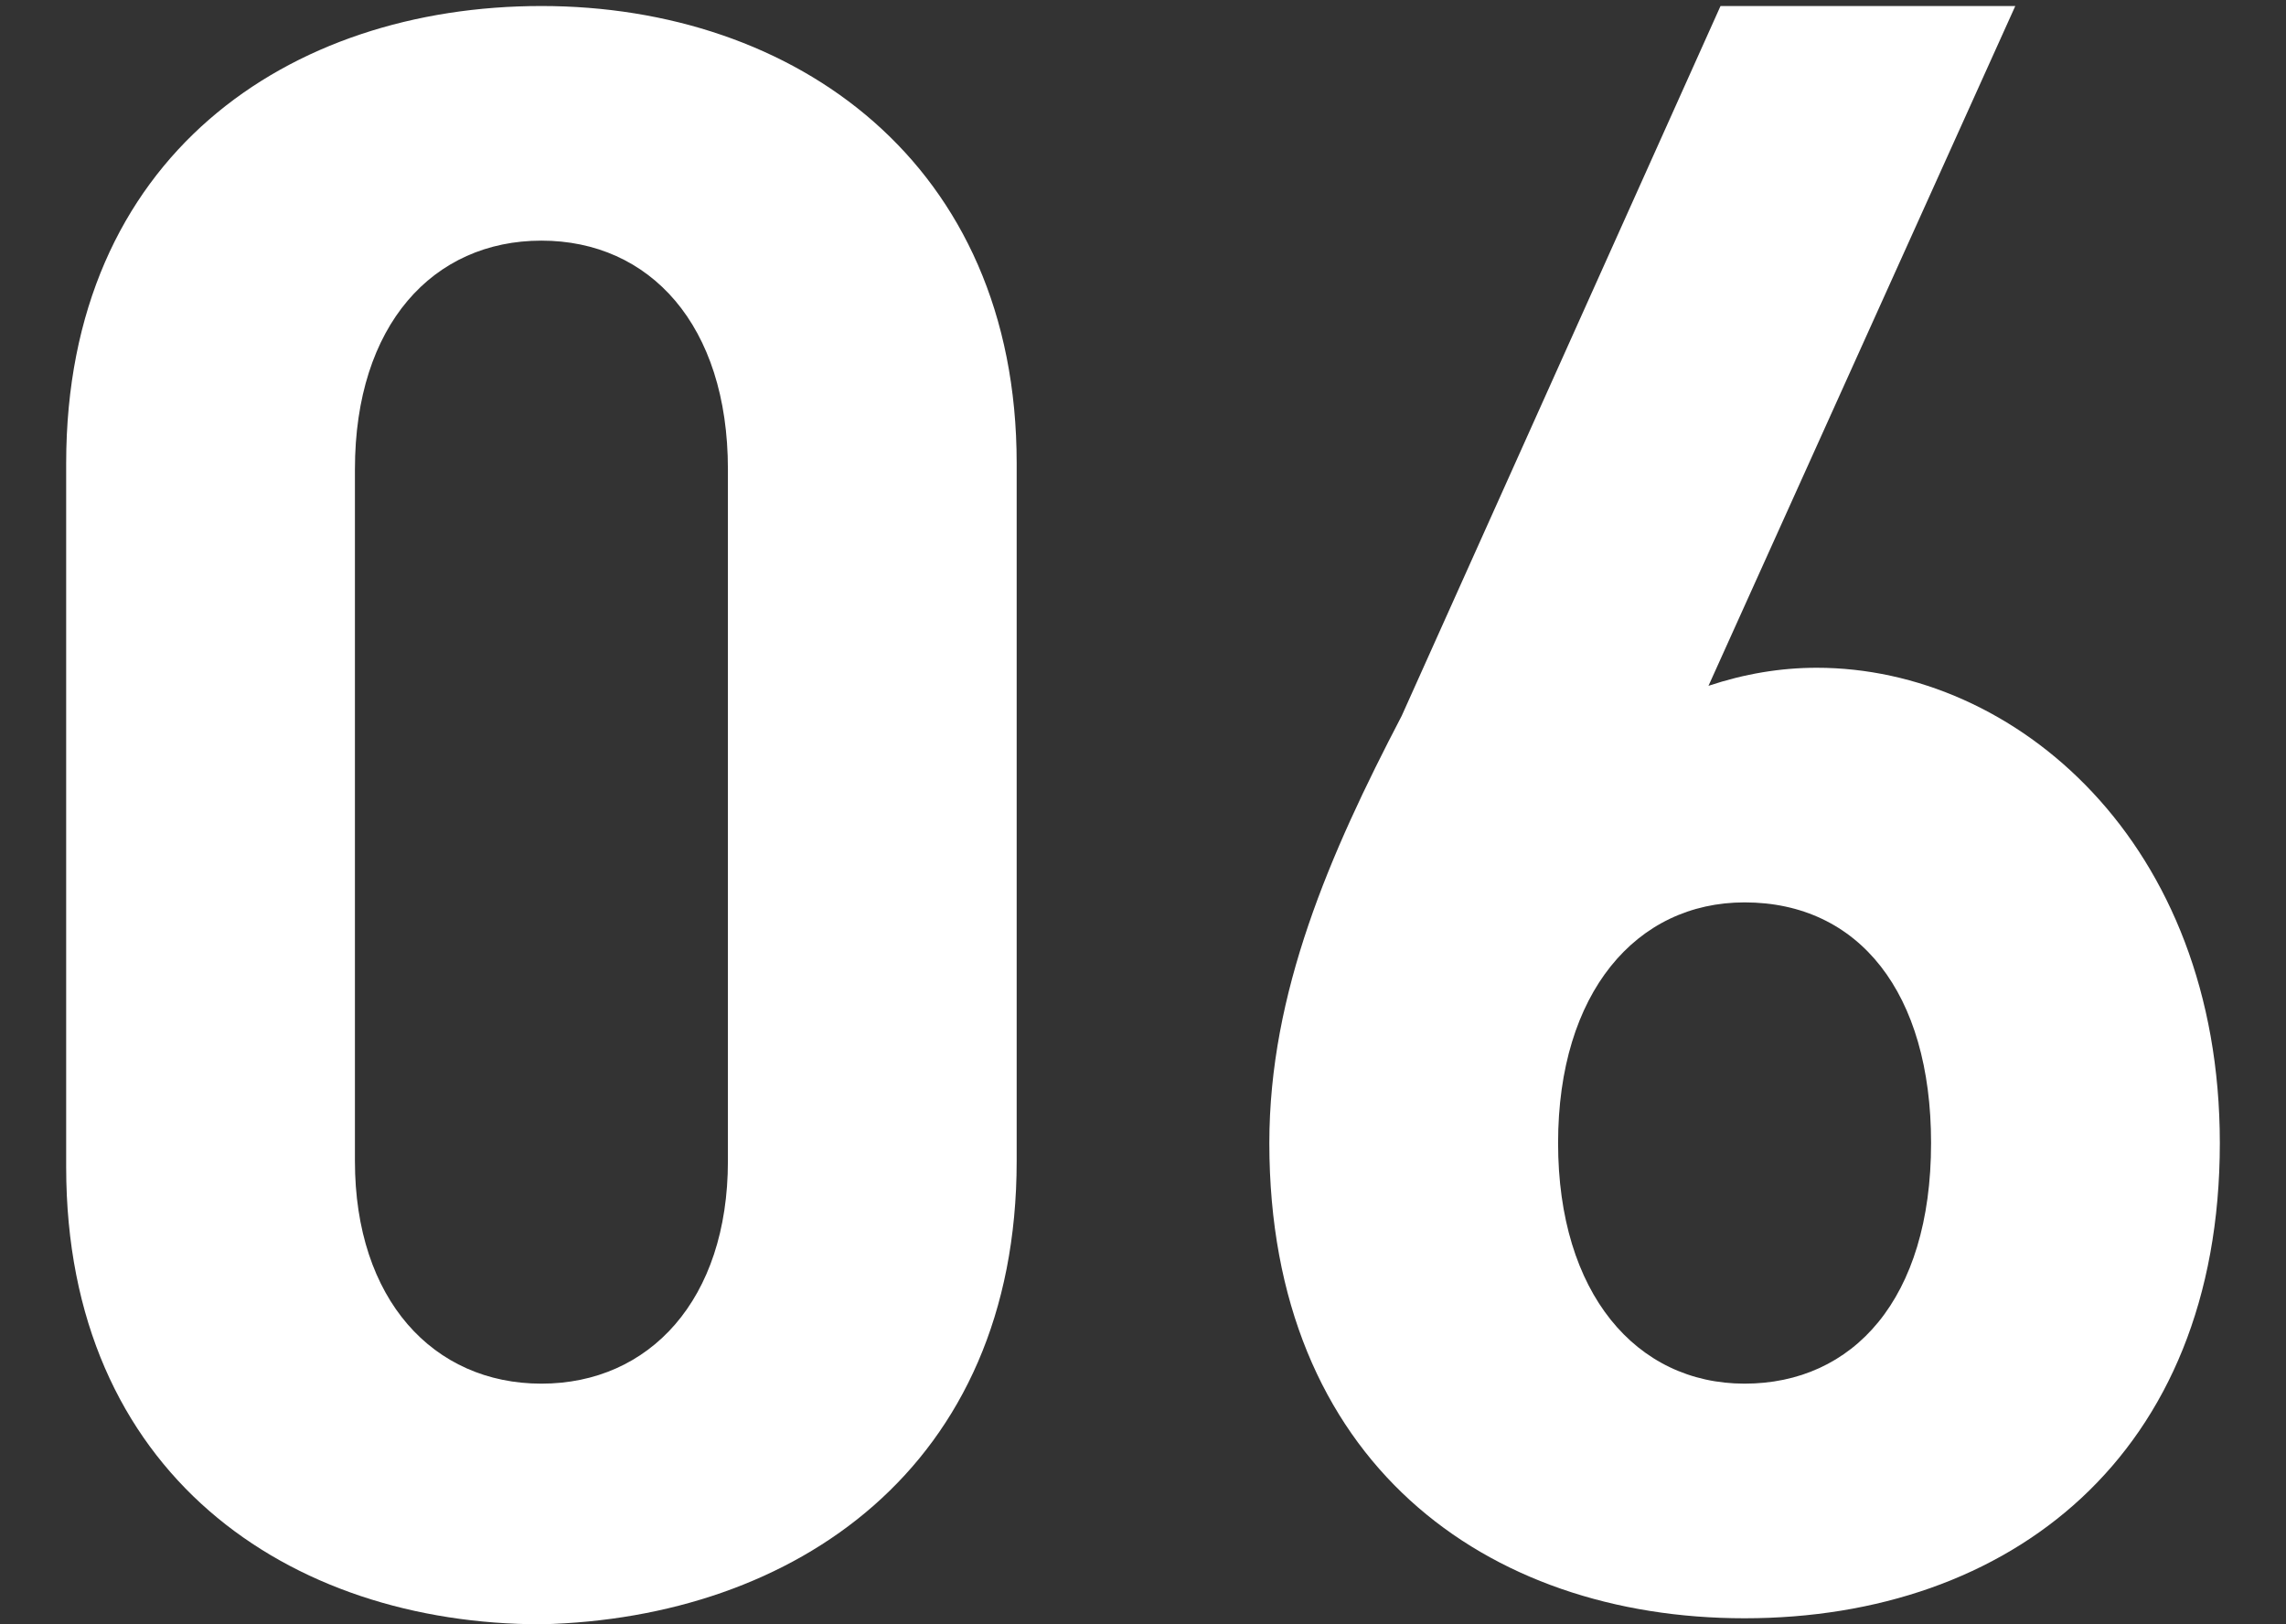
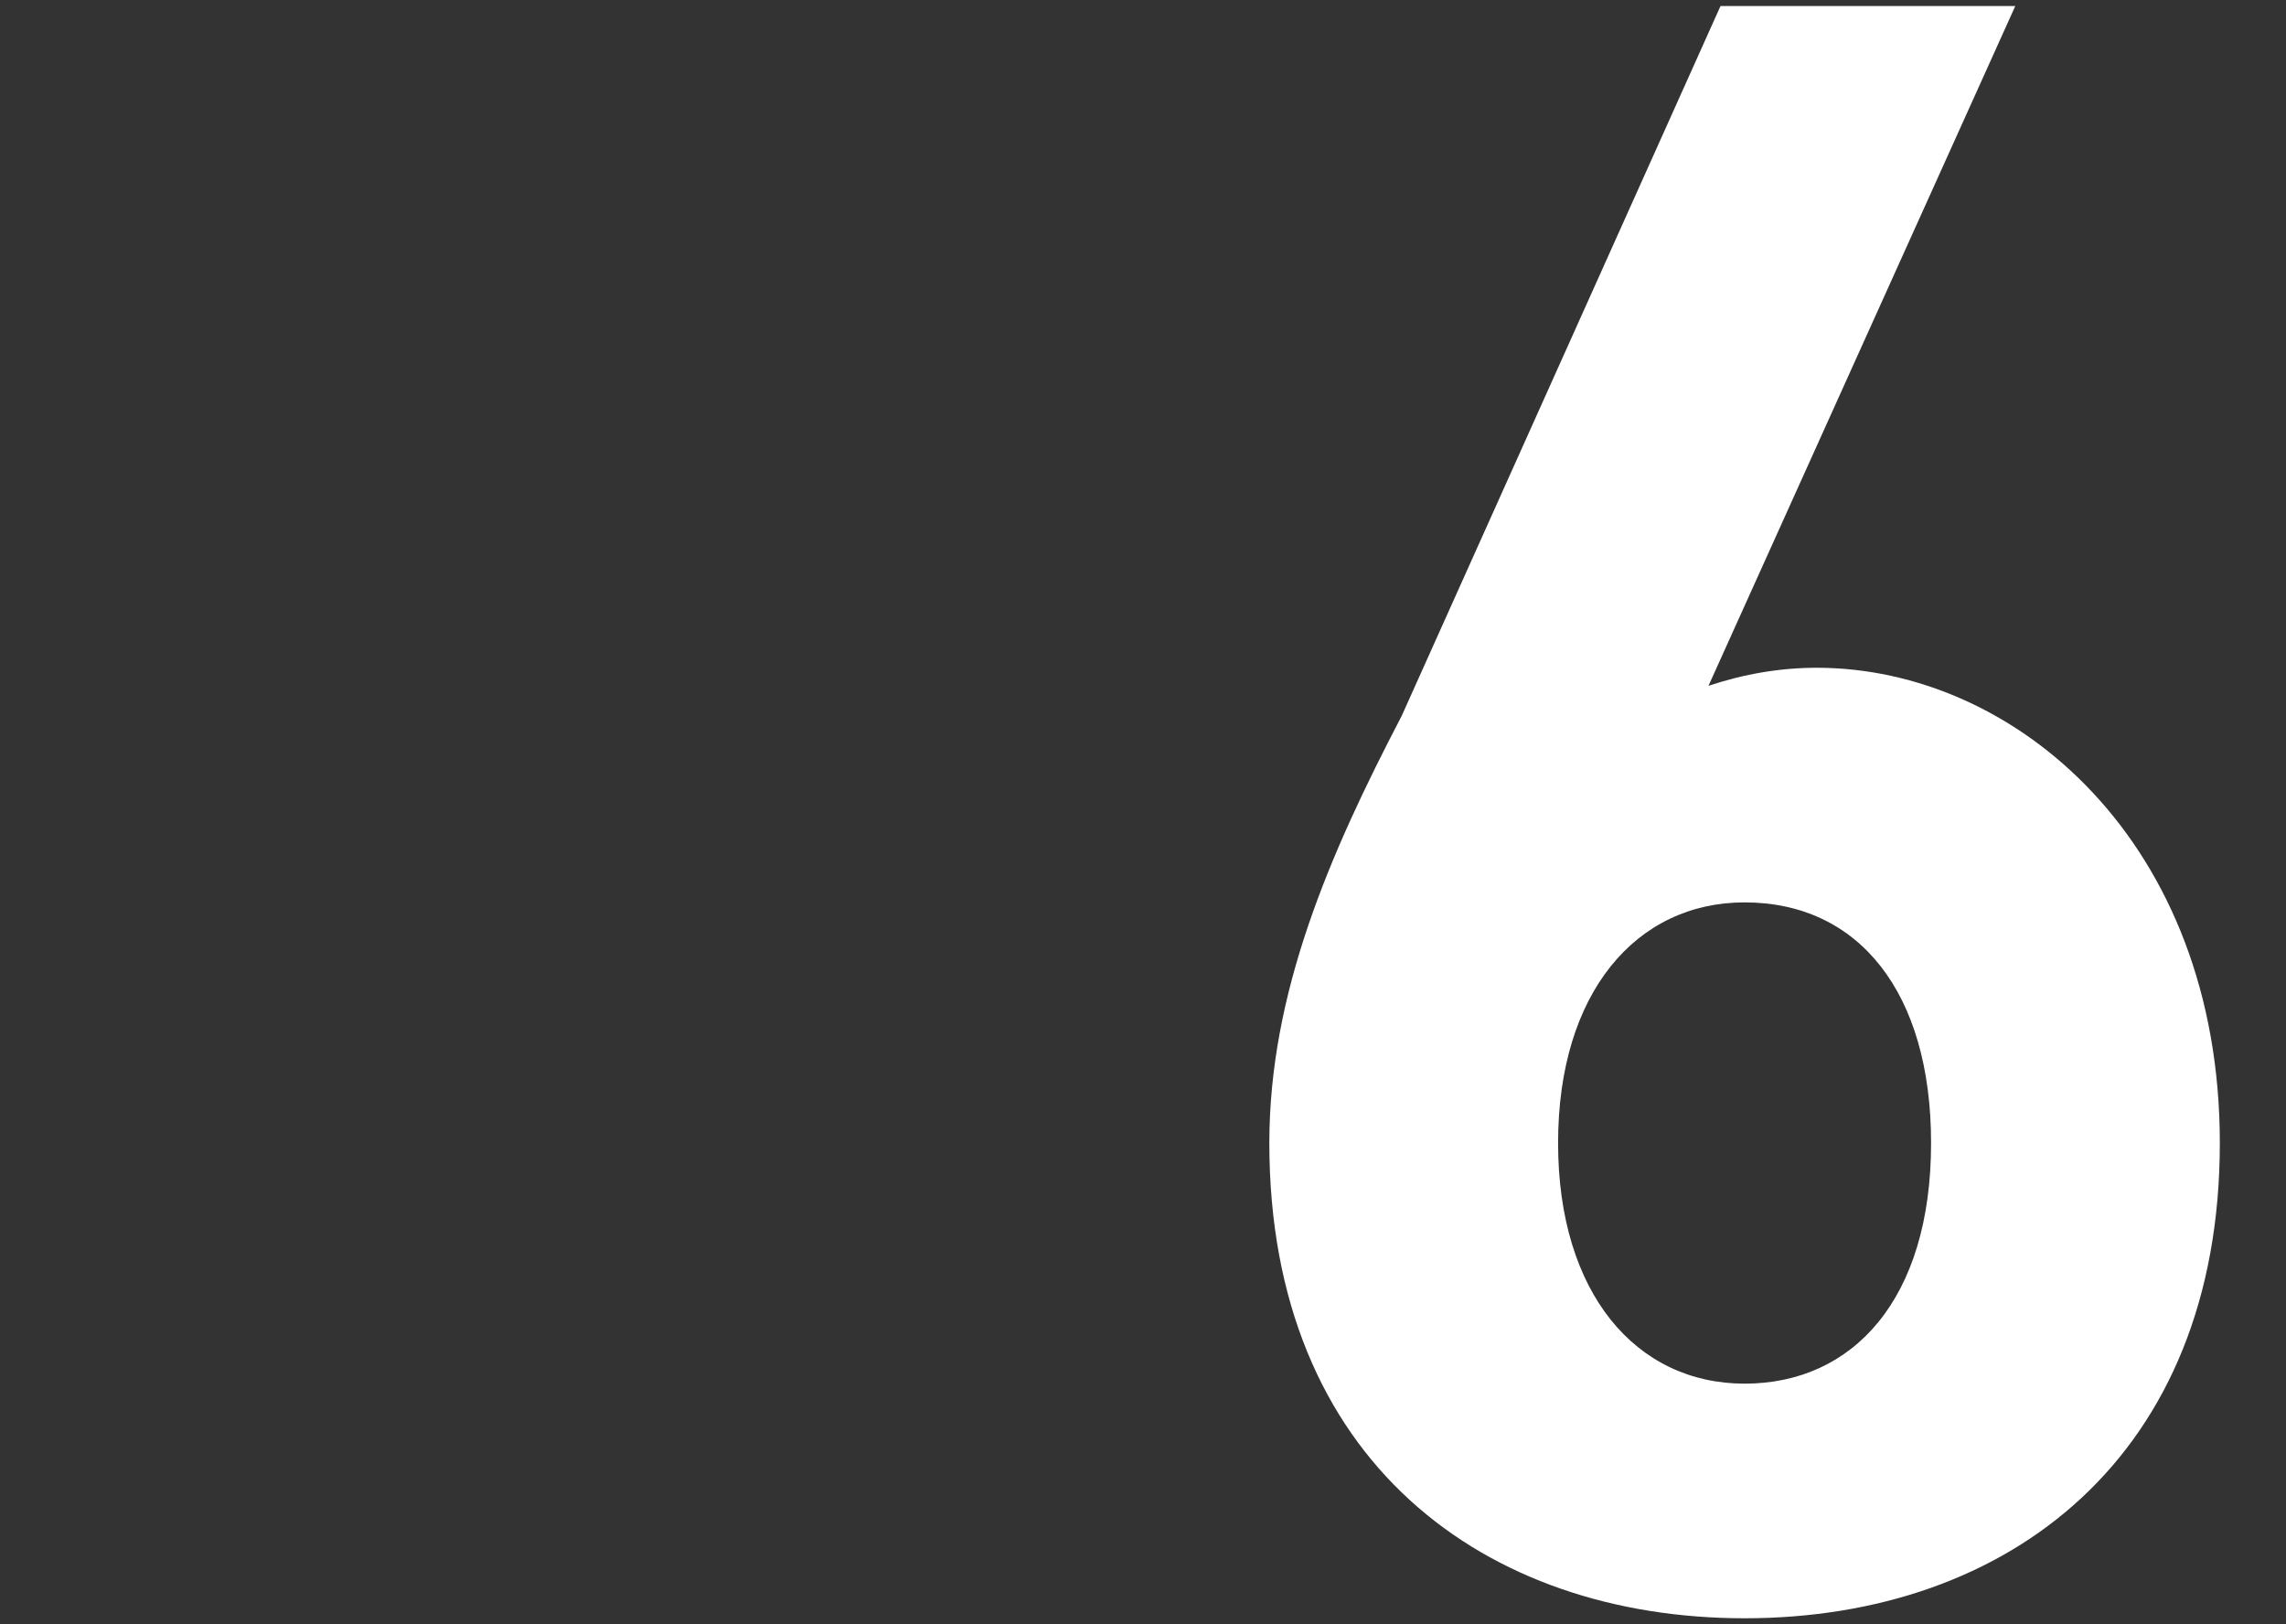
<svg xmlns="http://www.w3.org/2000/svg" version="1.1" x="0px" y="0px" viewBox="0 0 38 27" style="enable-background:new 0 0 38 27;" xml:space="preserve">
  <rect x="0" y="0" width="38" height="27" fill="#333333" stroke="none" />
  <style type="text/css">
	.st0{fill:#FFFFFF;}
</style>
-   <path class="st0" d="M16.9,19.3V7.7c0-5-3.7-7.6-7.9-7.6c-4.2,0-7.9,2.5-7.9,7.6v11.7c0,5.1,3.7,7.6,7.9,7.6  C13.2,26.9,16.9,24.4,16.9,19.3L16.9,19.3z M12.1,19.3c0,2.3-1.3,3.7-3.1,3.7c-1.8,0-3.1-1.4-3.1-3.7V7.8C5.9,5.4,7.2,4,9,4  c1.8,0,3.1,1.4,3.1,3.8V19.3L12.1,19.3z" />
  <path class="st0" d="M36.9,19c0-5-3.4-7.9-6.7-7.9c-0.6,0-1.2,0.1-1.8,0.3l5.1-11.3h-4.9l-5.3,11.8c-1.2,2.3-2.2,4.6-2.2,7.1  c0,5.3,3.6,7.9,7.9,7.9C33.4,26.9,36.9,24.2,36.9,19L36.9,19z M32.1,19c0,2.6-1.3,4-3.1,4c-1.8,0-3.1-1.5-3.1-4s1.3-4,3.1-4  C30.9,15,32.1,16.5,32.1,19L32.1,19z" />
</svg>